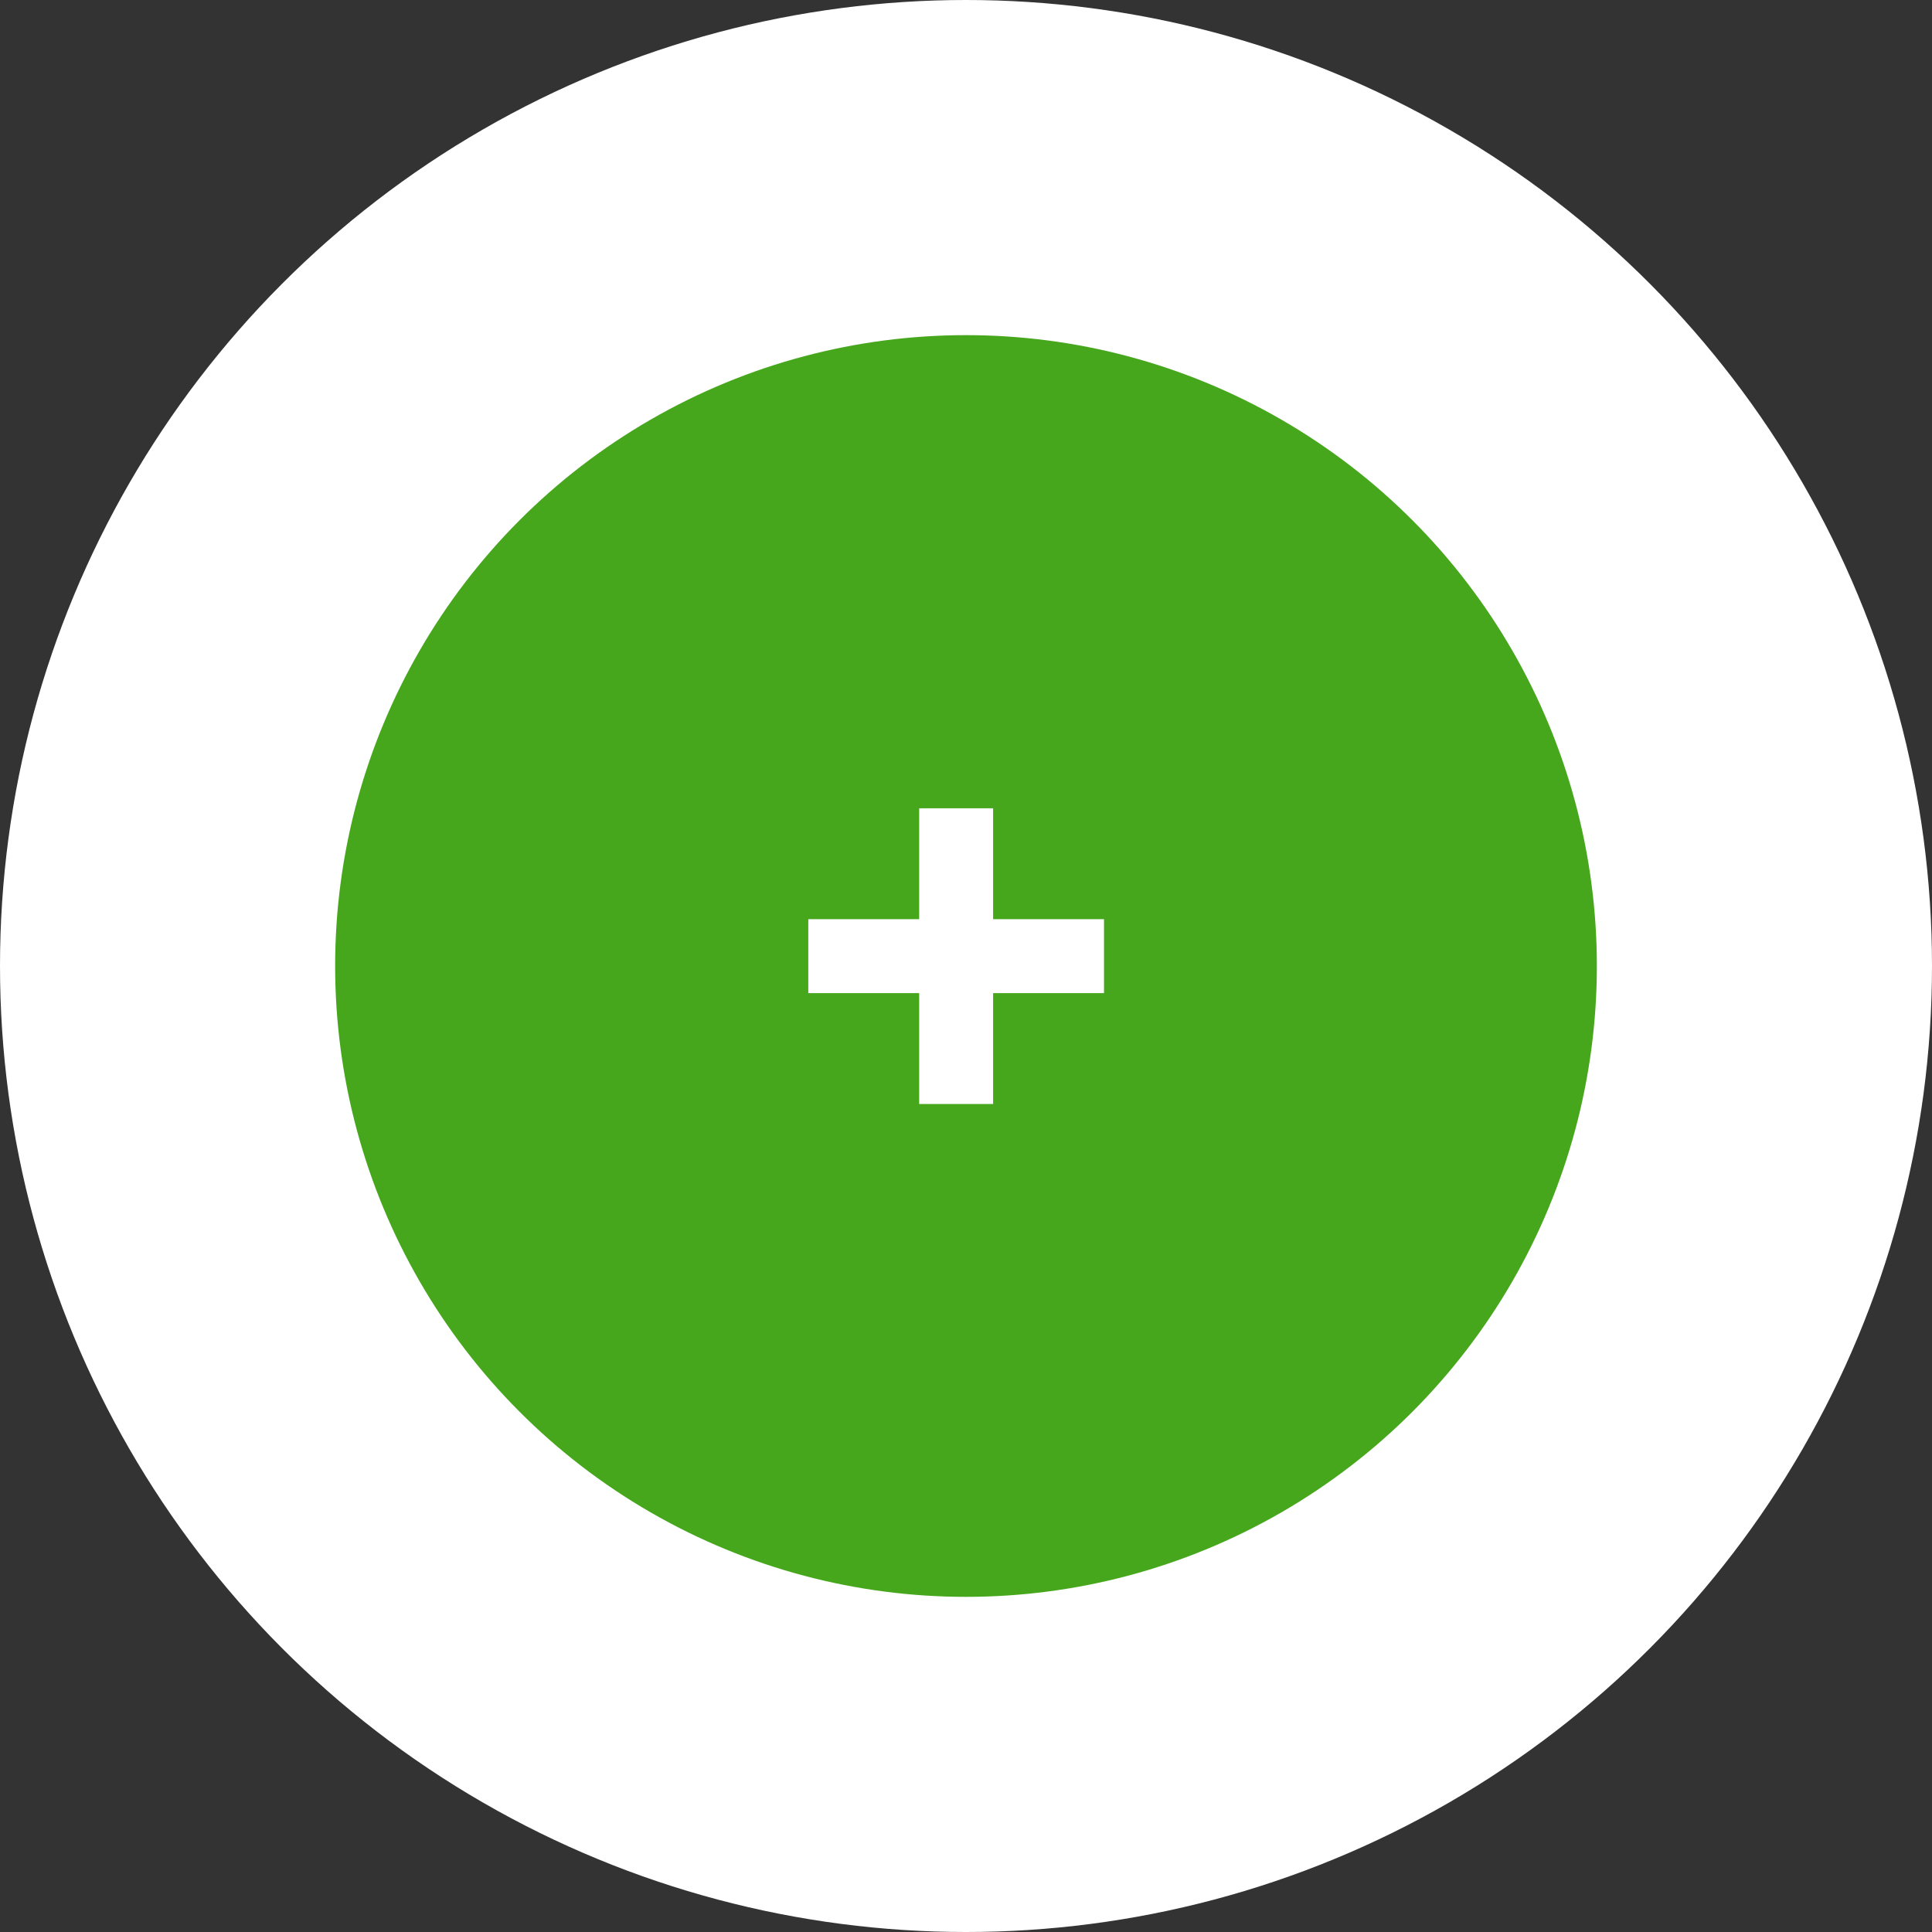
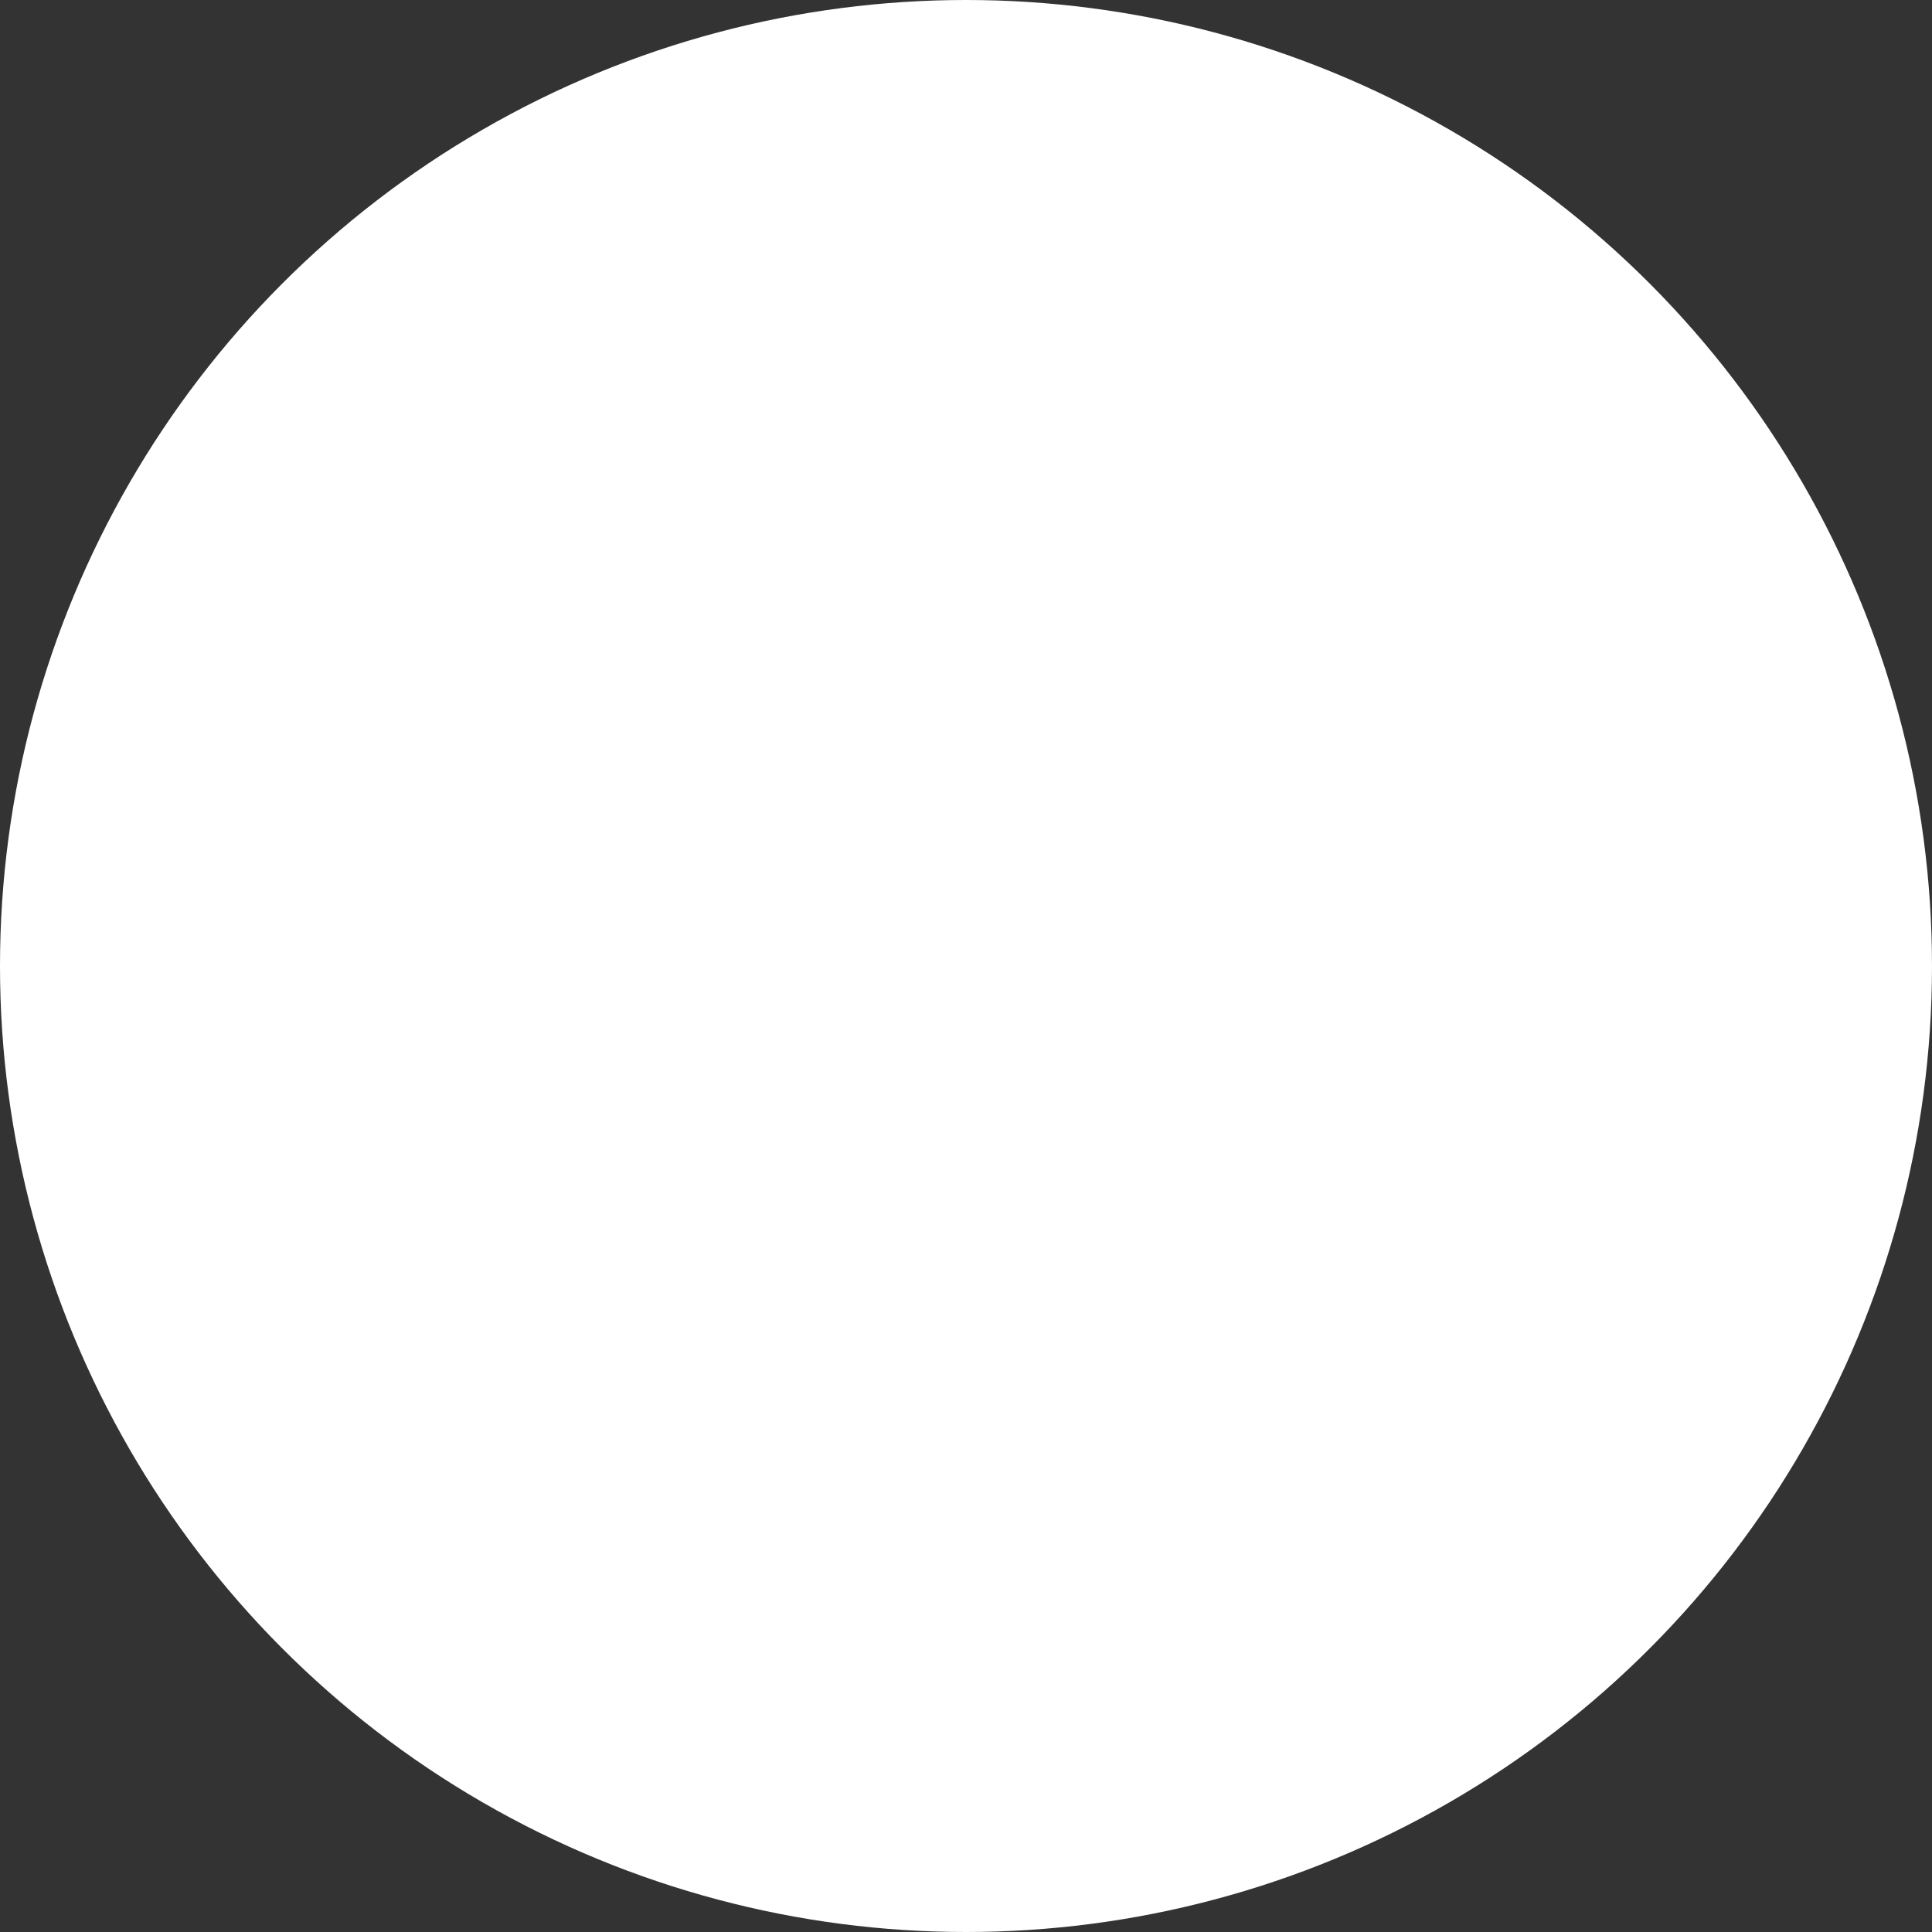
<svg xmlns="http://www.w3.org/2000/svg" width="98" height="98" viewBox="0 0 98 98" fill="none">
  <rect x="0" y="0" width="98" height="98" fill="#333333" stroke="none" />
  <circle cx="49" cy="49" r="49" fill="white" />
-   <circle cx="49" cy="49" r="32" fill="#46A71D" />
-   <path fill-rule="evenodd" clip-rule="evenodd" d="M50.375 41H46.625V46.625H41V50.375H46.625V56H50.375V50.375H56V46.625H50.375V41Z" fill="white" />
+   <path fill-rule="evenodd" clip-rule="evenodd" d="M50.375 41H46.625V46.625V50.375H46.625V56H50.375V50.375H56V46.625H50.375V41Z" fill="white" />
</svg>